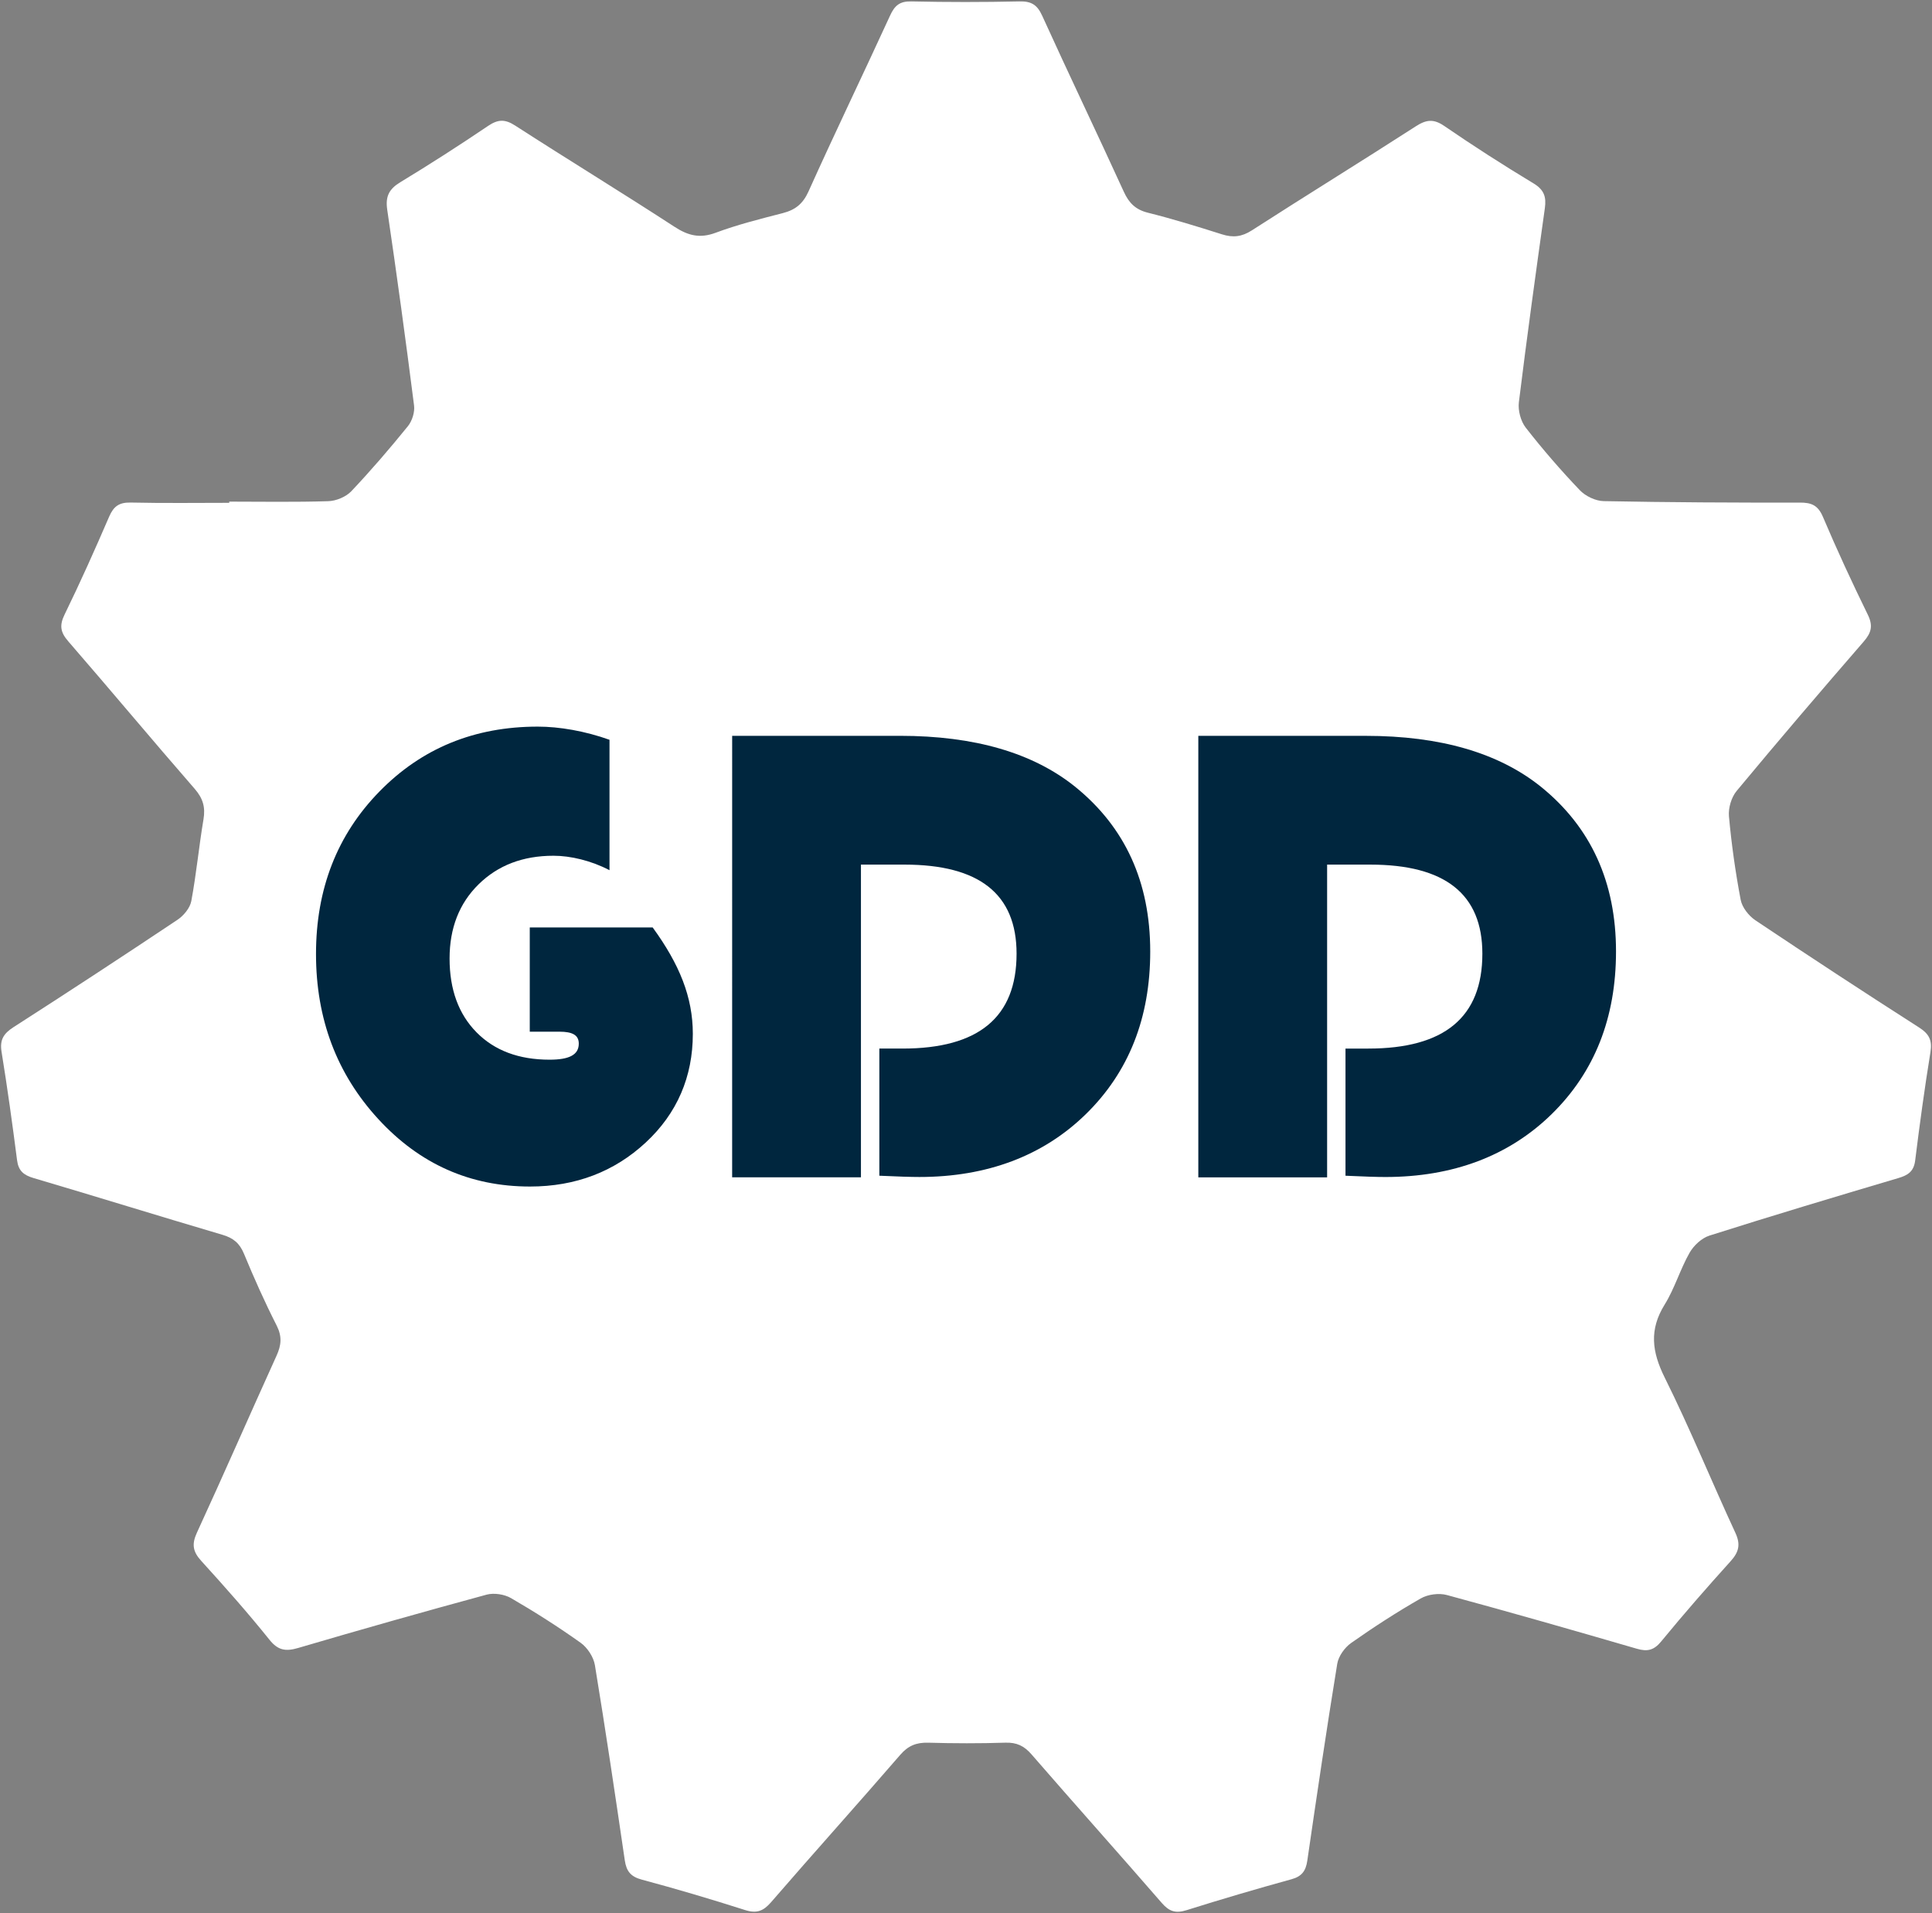
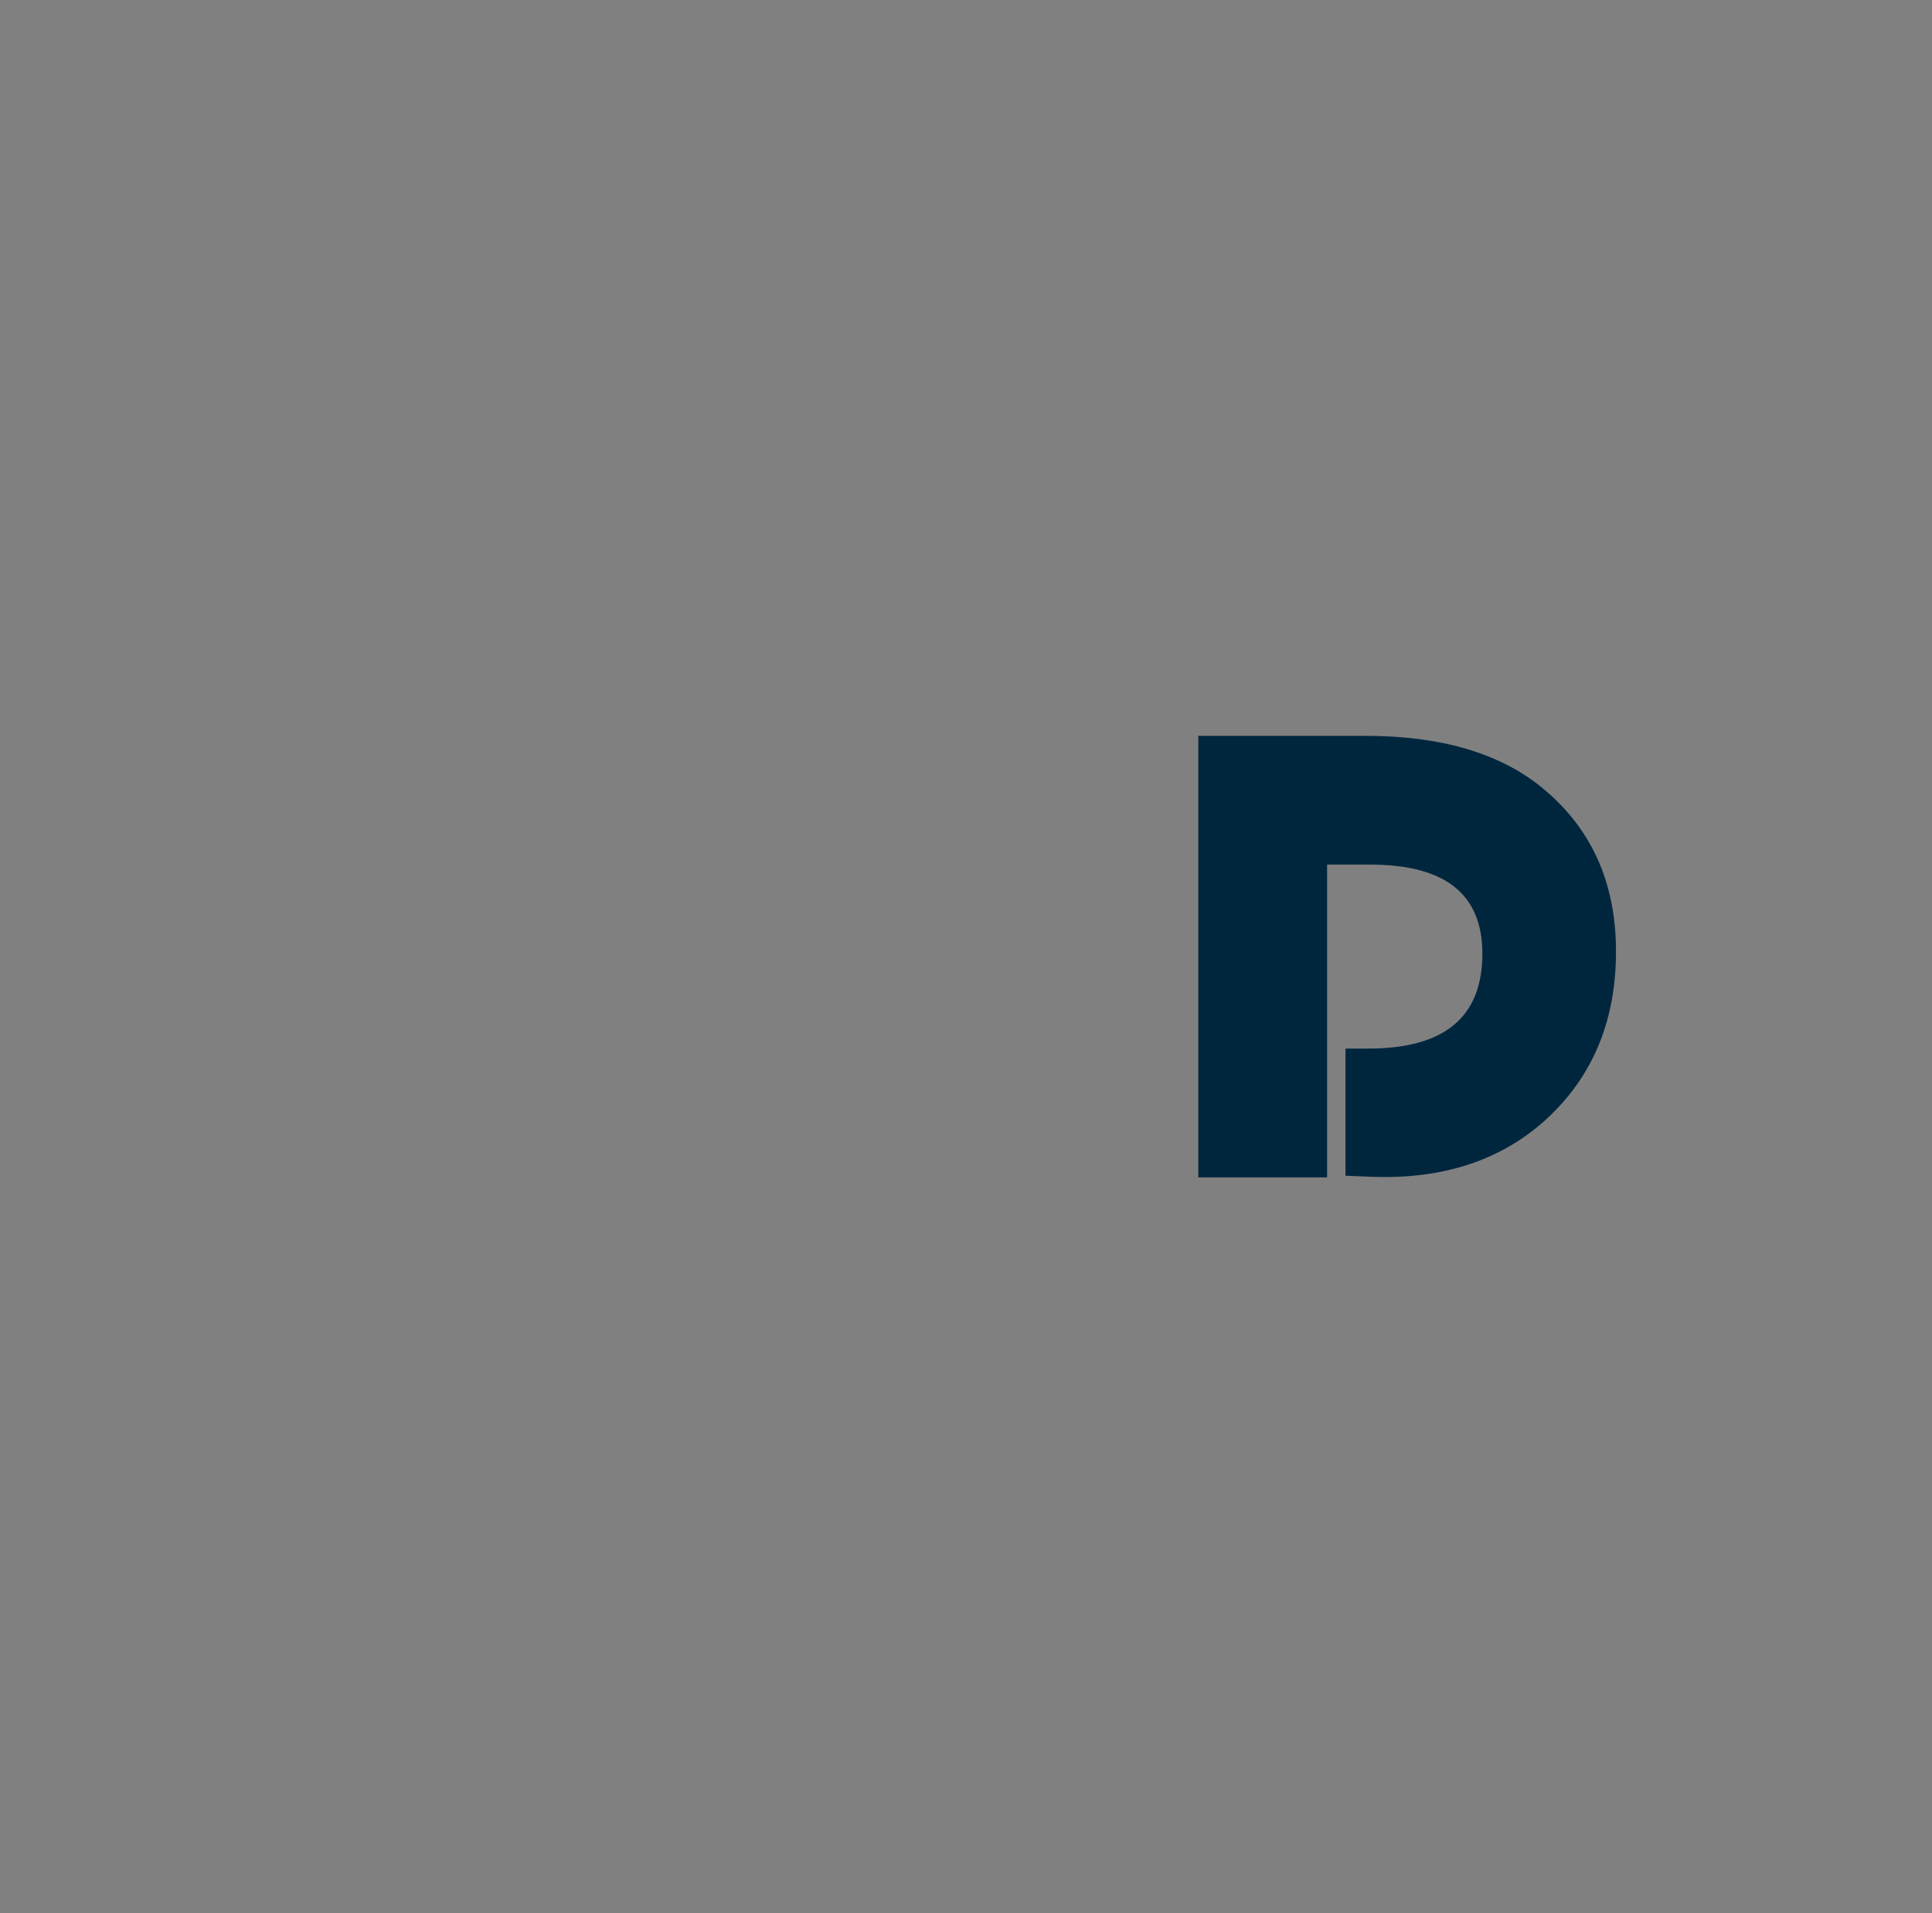
<svg xmlns="http://www.w3.org/2000/svg" version="1.1" id="Layer_1" x="0px" y="0px" width="315px" height="312px" viewBox="0 0 315 312" enable-background="new 0 0 315 312" xml:space="preserve">
  <rect x="0" y="0" width="315" height="312" fill="#808080" stroke="none" />
  <g>
-     <path fill="#FFFFFF" d="M312.89,167.562c-8.965-5.738-17.874-11.576-26.719-17.502c-1.069-0.726-2.135-2.093-2.366-3.318   c-0.853-4.505-1.498-9.062-1.912-13.629c-0.117-1.35,0.399-3.104,1.269-4.142c6.802-8.196,13.726-16.295,20.705-24.344   c1.26-1.453,1.541-2.596,0.664-4.387c-2.573-5.255-5.034-10.572-7.322-15.965c-0.806-1.896-1.887-2.318-3.771-2.312   c-10.652,0.02-21.311-0.031-31.957-0.238c-1.332-0.021-2.977-0.811-3.902-1.783c-3.104-3.249-6.055-6.659-8.816-10.199   c-0.815-1.048-1.281-2.8-1.121-4.132c1.301-10.562,2.758-21.107,4.236-31.65c0.26-1.853-0.117-3.015-1.857-4.06   c-4.93-2.975-9.785-6.093-14.535-9.352c-1.756-1.209-2.954-1.041-4.657,0.056c-8.866,5.719-17.851,11.252-26.718,16.962   c-1.646,1.062-3.086,1.218-4.883,0.646c-3.994-1.271-8.015-2.506-12.078-3.525c-2.022-0.508-3.084-1.587-3.928-3.438   c-4.375-9.586-8.943-19.092-13.301-28.688c-0.818-1.812-1.803-2.381-3.738-2.331c-5.865,0.13-11.731,0.13-17.593,0   c-1.887-0.044-2.716,0.665-3.463,2.299c-4.391,9.58-8.979,19.072-13.3,28.684c-0.917,2.034-2.152,3.012-4.185,3.539   c-3.677,0.949-7.394,1.877-10.95,3.203c-2.591,0.969-4.504,0.473-6.736-0.982c-8.591-5.592-17.35-10.936-25.968-16.5   c-1.666-1.073-2.803-1.023-4.418,0.068c-4.689,3.172-9.458,6.239-14.299,9.174c-1.843,1.121-2.453,2.312-2.135,4.485   c1.568,10.626,3.021,21.269,4.375,31.927c0.139,1.084-0.312,2.521-1.005,3.377c-2.95,3.643-6.012,7.209-9.233,10.615   c-0.861,0.91-2.464,1.572-3.728,1.614c-5.368,0.176-11.167,0.074-16.167,0.074c0,0.066,0,0.134,0,0.195   c-5,0-10.713,0.077-16.085-0.045c-1.851-0.037-2.761,0.602-3.49,2.286c-2.319,5.377-4.707,10.724-7.275,15.983   c-0.867,1.78-0.673,2.892,0.599,4.358c6.919,7.976,13.675,16.086,20.607,24.049c1.356,1.559,1.781,2.996,1.443,4.996   c-0.746,4.431-1.162,8.914-1.986,13.324c-0.212,1.139-1.259,2.385-2.269,3.059c-8.855,5.914-17.763,11.752-26.722,17.502   c-1.604,1.034-2.265,2.06-1.946,4.01c0.954,5.883,1.771,11.783,2.531,17.695c0.223,1.713,1.057,2.416,2.663,2.893   c10.296,3.04,20.542,6.229,30.836,9.265c1.757,0.519,2.78,1.366,3.49,3.076c1.637,3.967,3.394,7.896,5.334,11.717   c0.905,1.782,0.761,3.211-0.018,4.92c-4.358,9.604-8.568,19.271-12.976,28.843c-0.88,1.903-0.678,3.106,0.7,4.621   c3.813,4.192,7.578,8.441,11.125,12.864c1.419,1.774,2.694,1.922,4.707,1.327c10.206-3.002,20.438-5.9,30.699-8.688   c1.208-0.322,2.896-0.059,3.989,0.574c3.883,2.254,7.682,4.672,11.338,7.277c1.099,0.783,2.099,2.311,2.322,3.635   c1.746,10.602,3.318,21.227,4.876,31.852c0.263,1.758,0.946,2.648,2.763,3.137c5.653,1.514,11.271,3.182,16.845,4.961   c1.882,0.6,2.972,0.188,4.244-1.281c6.968-8.057,14.096-15.974,21.063-24.035c1.291-1.494,2.625-2.021,4.535-1.975   c4.194,0.12,8.402,0.131,12.606-0.003c1.826-0.056,3.044,0.513,4.251,1.903c7.043,8.121,14.217,16.133,21.258,24.252   c1.205,1.387,2.263,1.719,4.015,1.166c5.678-1.789,11.396-3.469,17.131-5.051c1.675-0.461,2.317-1.354,2.562-2.996   c1.56-10.723,3.142-21.446,4.887-32.143c0.205-1.24,1.214-2.646,2.261-3.386c3.671-2.587,7.451-5.036,11.347-7.263   c1.166-0.672,2.965-0.914,4.264-0.562c10.354,2.805,20.677,5.762,30.979,8.762c1.707,0.498,2.782,0.26,3.972-1.197   c3.656-4.449,7.453-8.803,11.316-13.078c1.341-1.492,1.66-2.715,0.773-4.633c-3.902-8.418-7.395-17.02-11.521-25.314   c-2.095-4.214-2.552-7.812-0.003-11.915c1.63-2.633,2.515-5.722,4.051-8.429c0.675-1.189,1.979-2.41,3.253-2.812   c10.229-3.252,20.512-6.332,30.803-9.384c1.562-0.461,2.5-1.069,2.729-2.842c0.736-5.912,1.537-11.813,2.494-17.692   C315.056,169.648,314.537,168.617,312.89,167.562z" />
    <animateTransform attributeType="xml" attributeName="transform" type="rotate" from="360 157.3 155.75" to="0 157.3 155.75" dur="10.0s" additive="sum" repeatCount="indefinite" />
  </g>
  <g>
-     <path fill="#00263E" d="M61.684,182.504c-6.775-7.365-10.161-16.341-10.161-26.923c0-10.614,3.448-19.448,10.345-26.502   c6.896-7.053,15.475-10.58,25.812-10.58c3.526,0,7.696,0.717,11.696,2.146v21.268c-3-1.57-6.371-2.356-9.13-2.356   c-4.994,0-9.052,1.554-12.212,4.66c-3.161,3.107-4.732,7.144-4.732,12.1c0,5.064,1.473,9.078,4.406,12.049   c2.934,2.968,6.897,4.45,11.893,4.45c3.177,0,4.767-0.771,4.767-2.621c0-1.397-1.046-1.944-3.142-1.944h-4.85v-17h20.039   c4.365,6,6.547,11.351,6.547,17.354c0,6.984-2.559,12.968-7.673,17.715c-5.116,4.75-11.41,7.183-18.882,7.183   C76.698,193.499,68.456,189.873,61.684,182.504z" />
-     <path fill="#00263E" d="M119.374,119.999h27.361c12.15,0,21.667,2.773,28.544,8.292c8.172,6.6,12.258,15.563,12.258,26.877   c0,10.826-3.492,19.664-10.477,26.509c-6.983,6.843-16.164,10.269-27.164,10.269c-1.292,0-3.525-0.066-6.525-0.207v-20.736h3.78   c12.395,0,18.594-5.1,18.594-15.473c0-9.739-6.094-14.527-18.28-14.527h-7.094v51h-21L119.374,119.999L119.374,119.999z" />
    <path fill="#00263E" d="M253.001,181.682c-6.983,6.844-16.132,10.267-27.132,10.267c-1.292,0-3.495-0.069-6.495-0.209v-20.737   h3.719c12.396,0,18.597-5.102,18.597-15.472c0-9.74-6.097-14.528-18.279-14.528h-7.034v51h-21v-72h27.301   c12.15,0,21.666,2.774,28.546,8.292c8.17,6.6,12.256,15.564,12.256,26.877C263.479,165.995,259.984,174.836,253.001,181.682z" />
  </g>
</svg>